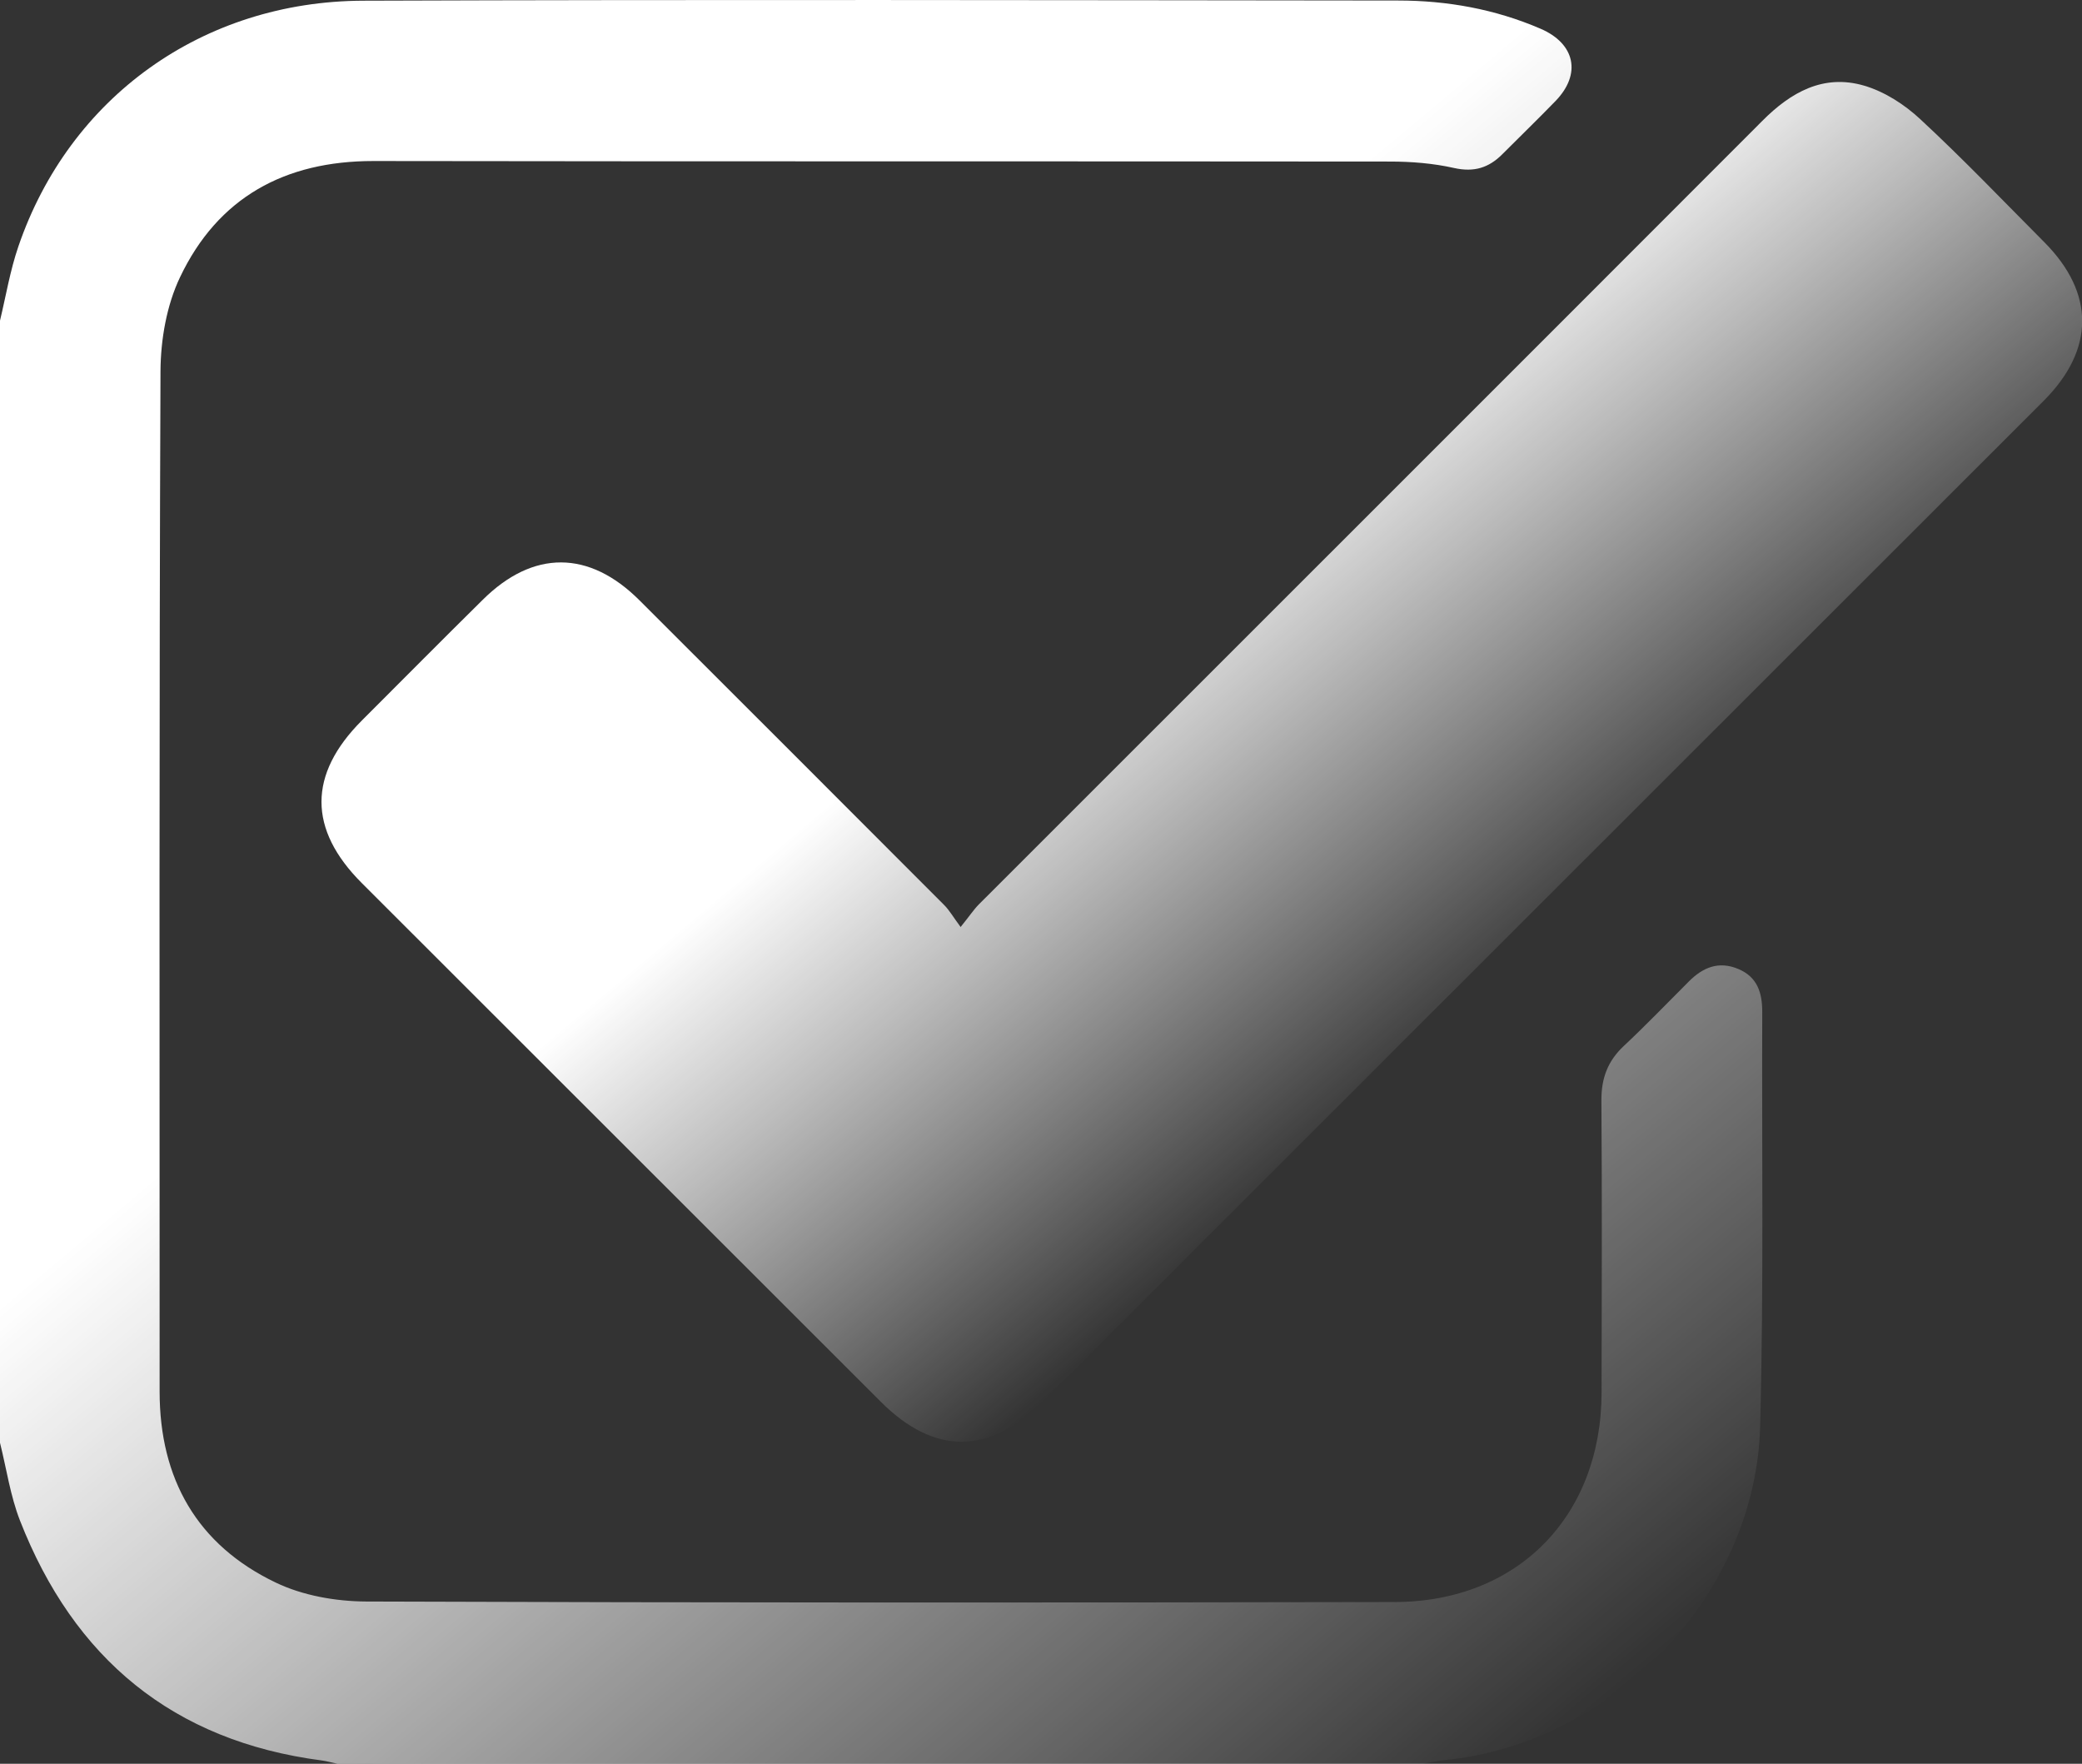
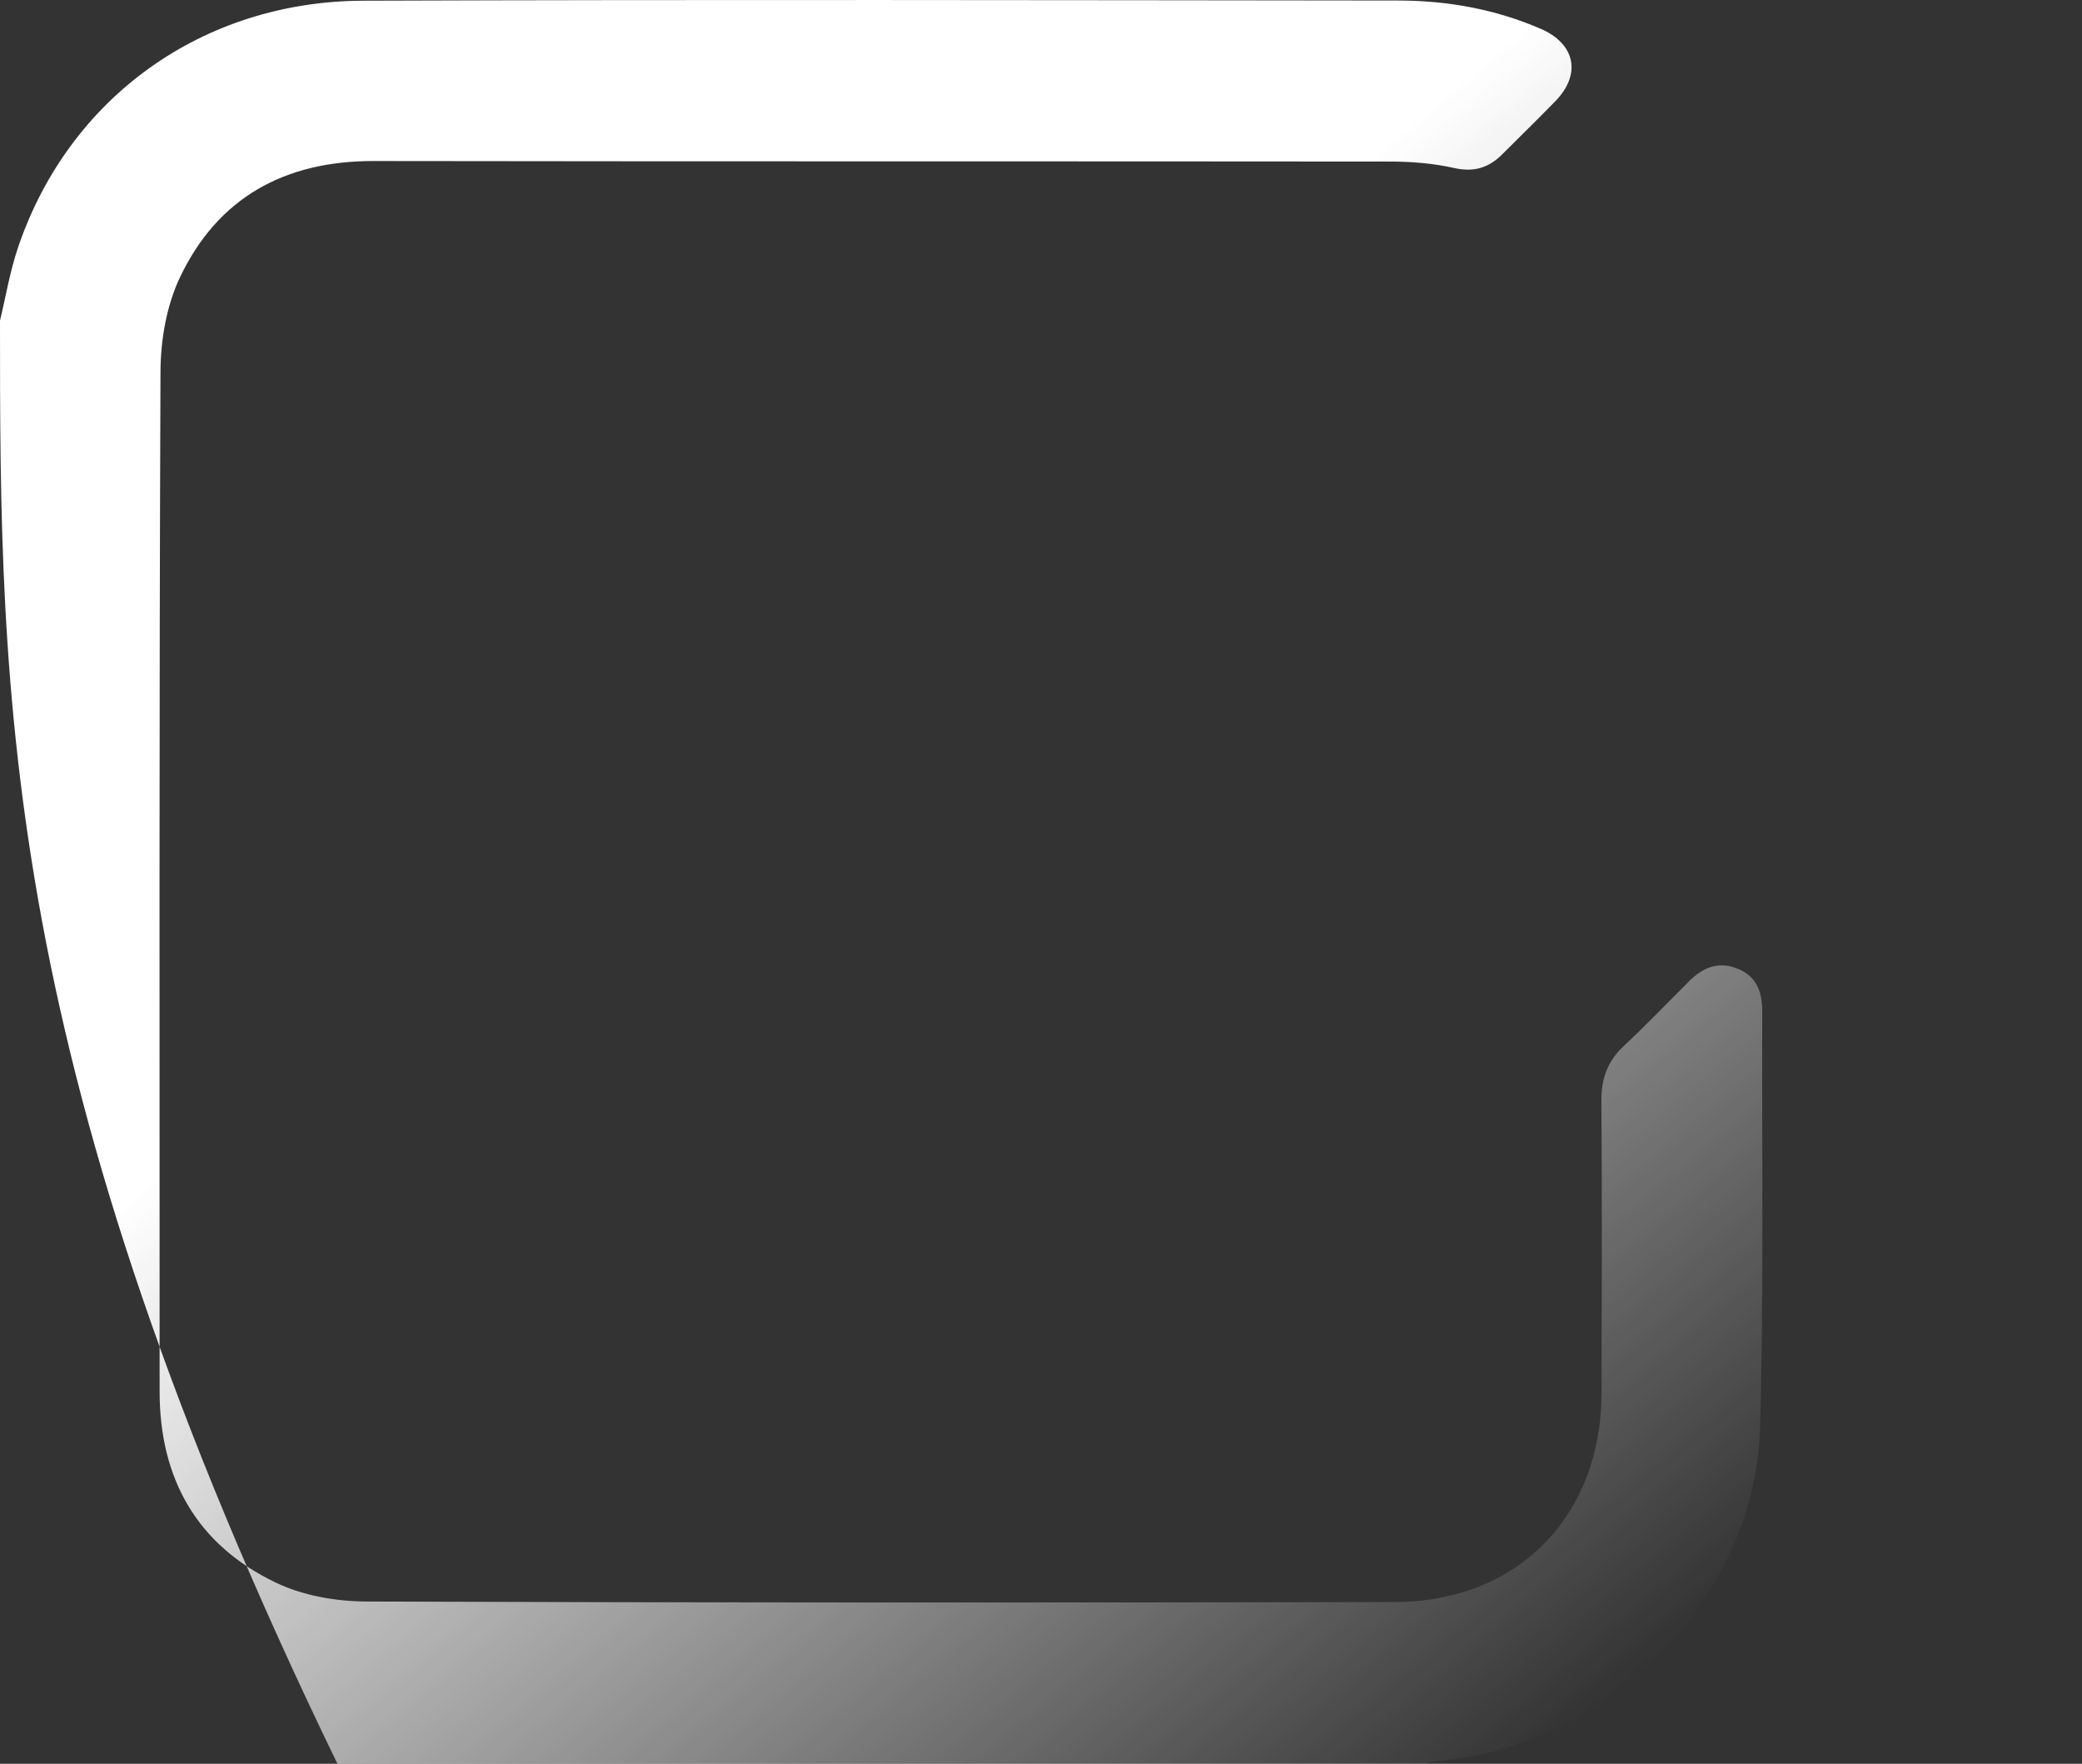
<svg xmlns="http://www.w3.org/2000/svg" xmlns:xlink="http://www.w3.org/1999/xlink" id="Camada_2" data-name="Camada 2" viewBox="0 0 118.96 100.77">
  <rect x="0" y="0" width="118.96" height="100.77" fill="#333333" stroke="none" />
  <defs>
    <style>      .cls-1 {        fill: url(#Gradiente_sem_nome_12);      }      .cls-2 {        fill: url(#Gradiente_sem_nome_12-2);      }    </style>
    <linearGradient id="Gradiente_sem_nome_12" data-name="Gradiente sem nome 12" x1="9.42" y1="3.08" x2="89.81" y2="98.89" gradientUnits="userSpaceOnUse">
      <stop offset=".39" stop-color="#fff" />
      <stop offset=".6" stop-color="#fff" stop-opacity=".67" />
      <stop offset="1" stop-color="#fff" stop-opacity="0" />
    </linearGradient>
    <linearGradient id="Gradiente_sem_nome_12-2" data-name="Gradiente sem nome 12" x1="52.74" y1="13.09" x2="88.57" y2="55.79" xlink:href="#Gradiente_sem_nome_12" />
  </defs>
  <g id="Camada_1-2" data-name="Camada 1">
    <g>
-       <path class="cls-1" d="m0,18.32c.34-1.42.58-2.87,1.05-4.24C3.96,5.57,11.57.07,20.76.04c19.71-.07,39.42-.03,59.12-.01,2.81,0,5.54.49,8.14,1.61,1.98.85,2.36,2.59.85,4.14-1,1.03-2.03,2.03-3.04,3.04-.77.77-1.61,1.03-2.74.78-1.2-.27-2.45-.37-3.68-.37-19.36-.02-38.72,0-58.08-.03-5.06,0-8.87,2.08-11.04,6.63-.77,1.61-1.11,3.57-1.12,5.38-.08,19.43-.05,38.86-.05,58.29,0,4.99,2.14,8.77,6.64,10.92,1.54.74,3.42,1.07,5.15,1.08,19.59.07,39.18.07,58.77.03,7.04-.01,11.82-4.91,11.83-11.97.01-5.57.03-11.15-.01-16.72,0-1.26.37-2.23,1.29-3.09,1.27-1.19,2.48-2.45,3.71-3.68.8-.8,1.7-1.18,2.82-.71,1.1.46,1.37,1.37,1.37,2.45-.03,7.9.09,15.79-.12,23.68-.25,9.63-8.42,18.13-18.03,19.07-.42.04-.83.14-1.25.21H19.28c-.3-.06-.59-.15-.9-.19-8.5-1.11-14.16-5.83-17.24-13.71-.55-1.41-.77-2.96-1.14-4.44C0,61.06,0,39.69,0,18.32Z" />
-       <path class="cls-2" d="m54.89,52.96c.51-.63.75-1,1.05-1.3,14.92-14.92,29.84-29.82,44.75-44.75,1.64-1.65,3.5-2.69,5.81-2.02,1.17.34,2.32,1.08,3.22,1.92,2.44,2.26,4.74,4.67,7.09,7.03,2.89,2.91,2.88,6.13-.03,9.05-15.77,15.77-31.54,31.53-47.31,47.29-3.31,3.31-6.62,6.63-9.94,9.93-3.03,3.02-6.17,3.02-9.21-.03-9.89-9.88-19.77-19.75-29.65-29.63-3.07-3.07-3.07-6.21.01-9.29,2.3-2.3,4.59-4.61,6.9-6.89,2.88-2.86,6.08-2.85,8.96.03,5.81,5.8,11.61,11.6,17.41,17.41.3.3.51.68.95,1.27Z" />
+       <path class="cls-1" d="m0,18.32c.34-1.42.58-2.87,1.05-4.24C3.96,5.57,11.57.07,20.76.04c19.71-.07,39.42-.03,59.12-.01,2.81,0,5.54.49,8.14,1.61,1.98.85,2.36,2.59.85,4.14-1,1.03-2.03,2.03-3.04,3.04-.77.77-1.61,1.03-2.74.78-1.2-.27-2.45-.37-3.68-.37-19.36-.02-38.72,0-58.08-.03-5.06,0-8.87,2.08-11.04,6.63-.77,1.61-1.11,3.57-1.12,5.38-.08,19.43-.05,38.86-.05,58.29,0,4.99,2.14,8.77,6.64,10.92,1.54.74,3.42,1.07,5.15,1.08,19.59.07,39.18.07,58.77.03,7.04-.01,11.82-4.91,11.83-11.97.01-5.57.03-11.15-.01-16.72,0-1.26.37-2.23,1.29-3.09,1.27-1.19,2.48-2.45,3.71-3.68.8-.8,1.7-1.18,2.82-.71,1.1.46,1.37,1.37,1.37,2.45-.03,7.9.09,15.79-.12,23.68-.25,9.63-8.42,18.13-18.03,19.07-.42.04-.83.14-1.25.21H19.28C0,61.06,0,39.69,0,18.32Z" />
    </g>
  </g>
</svg>